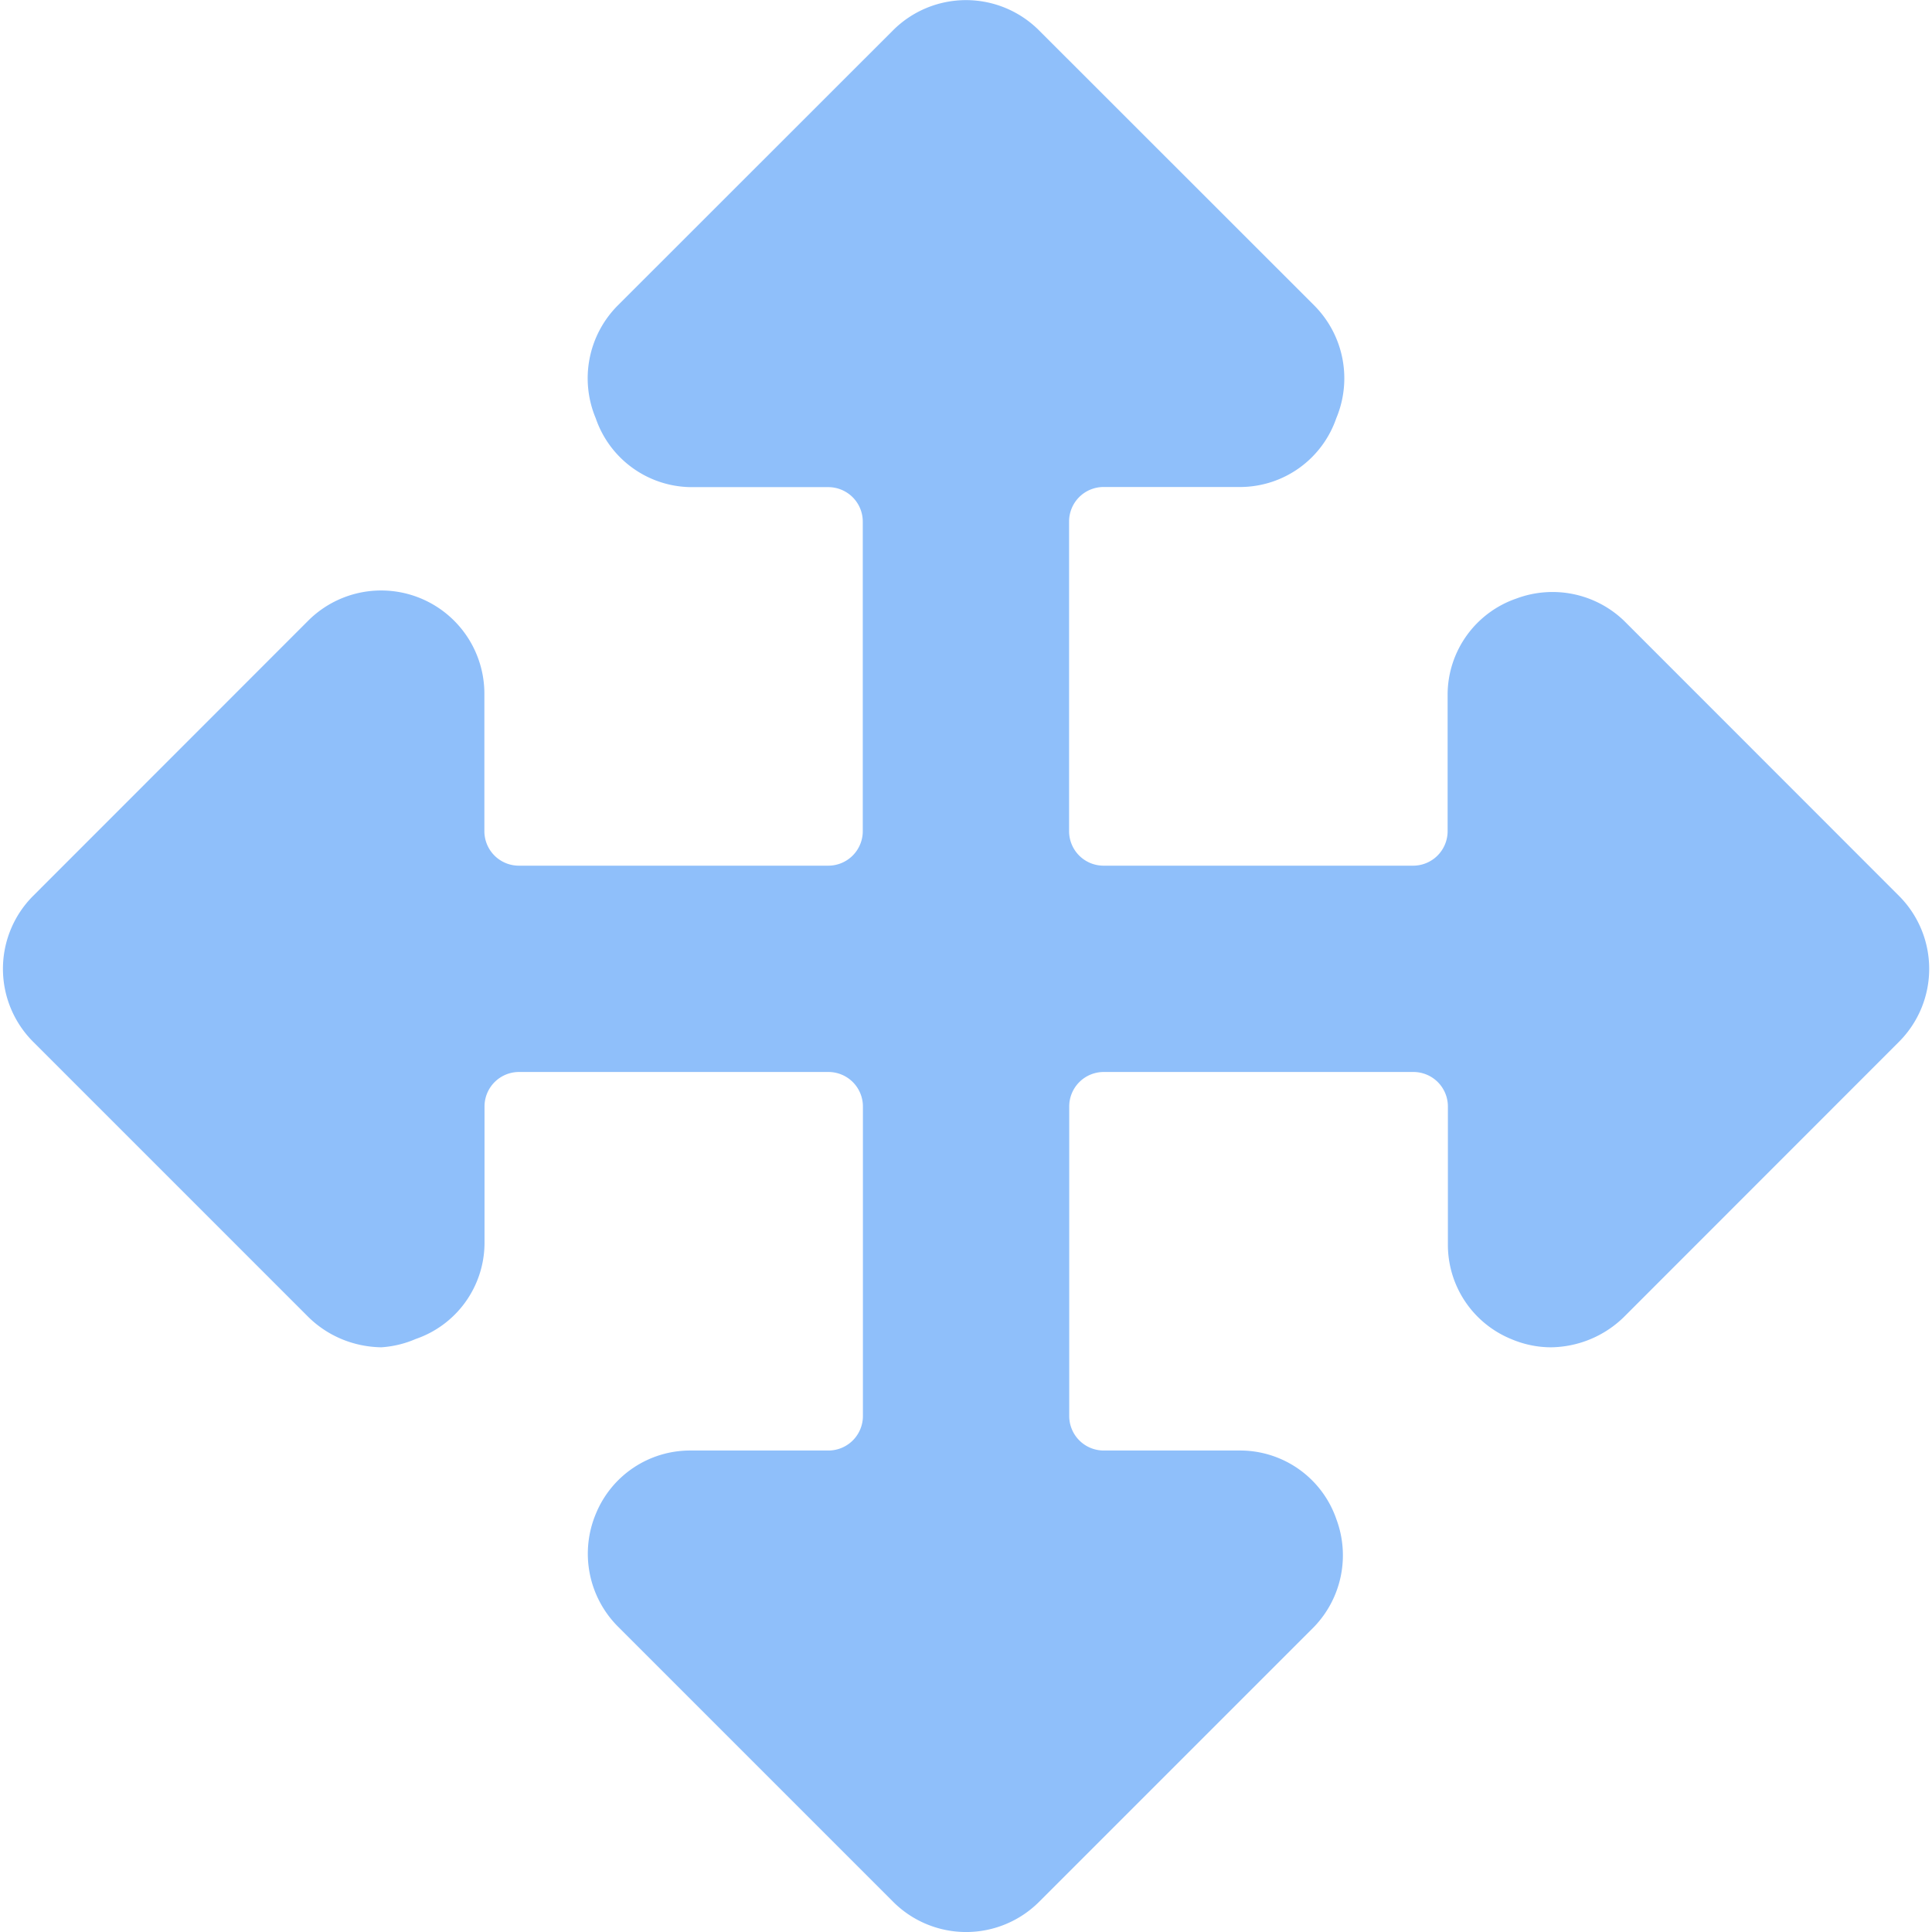
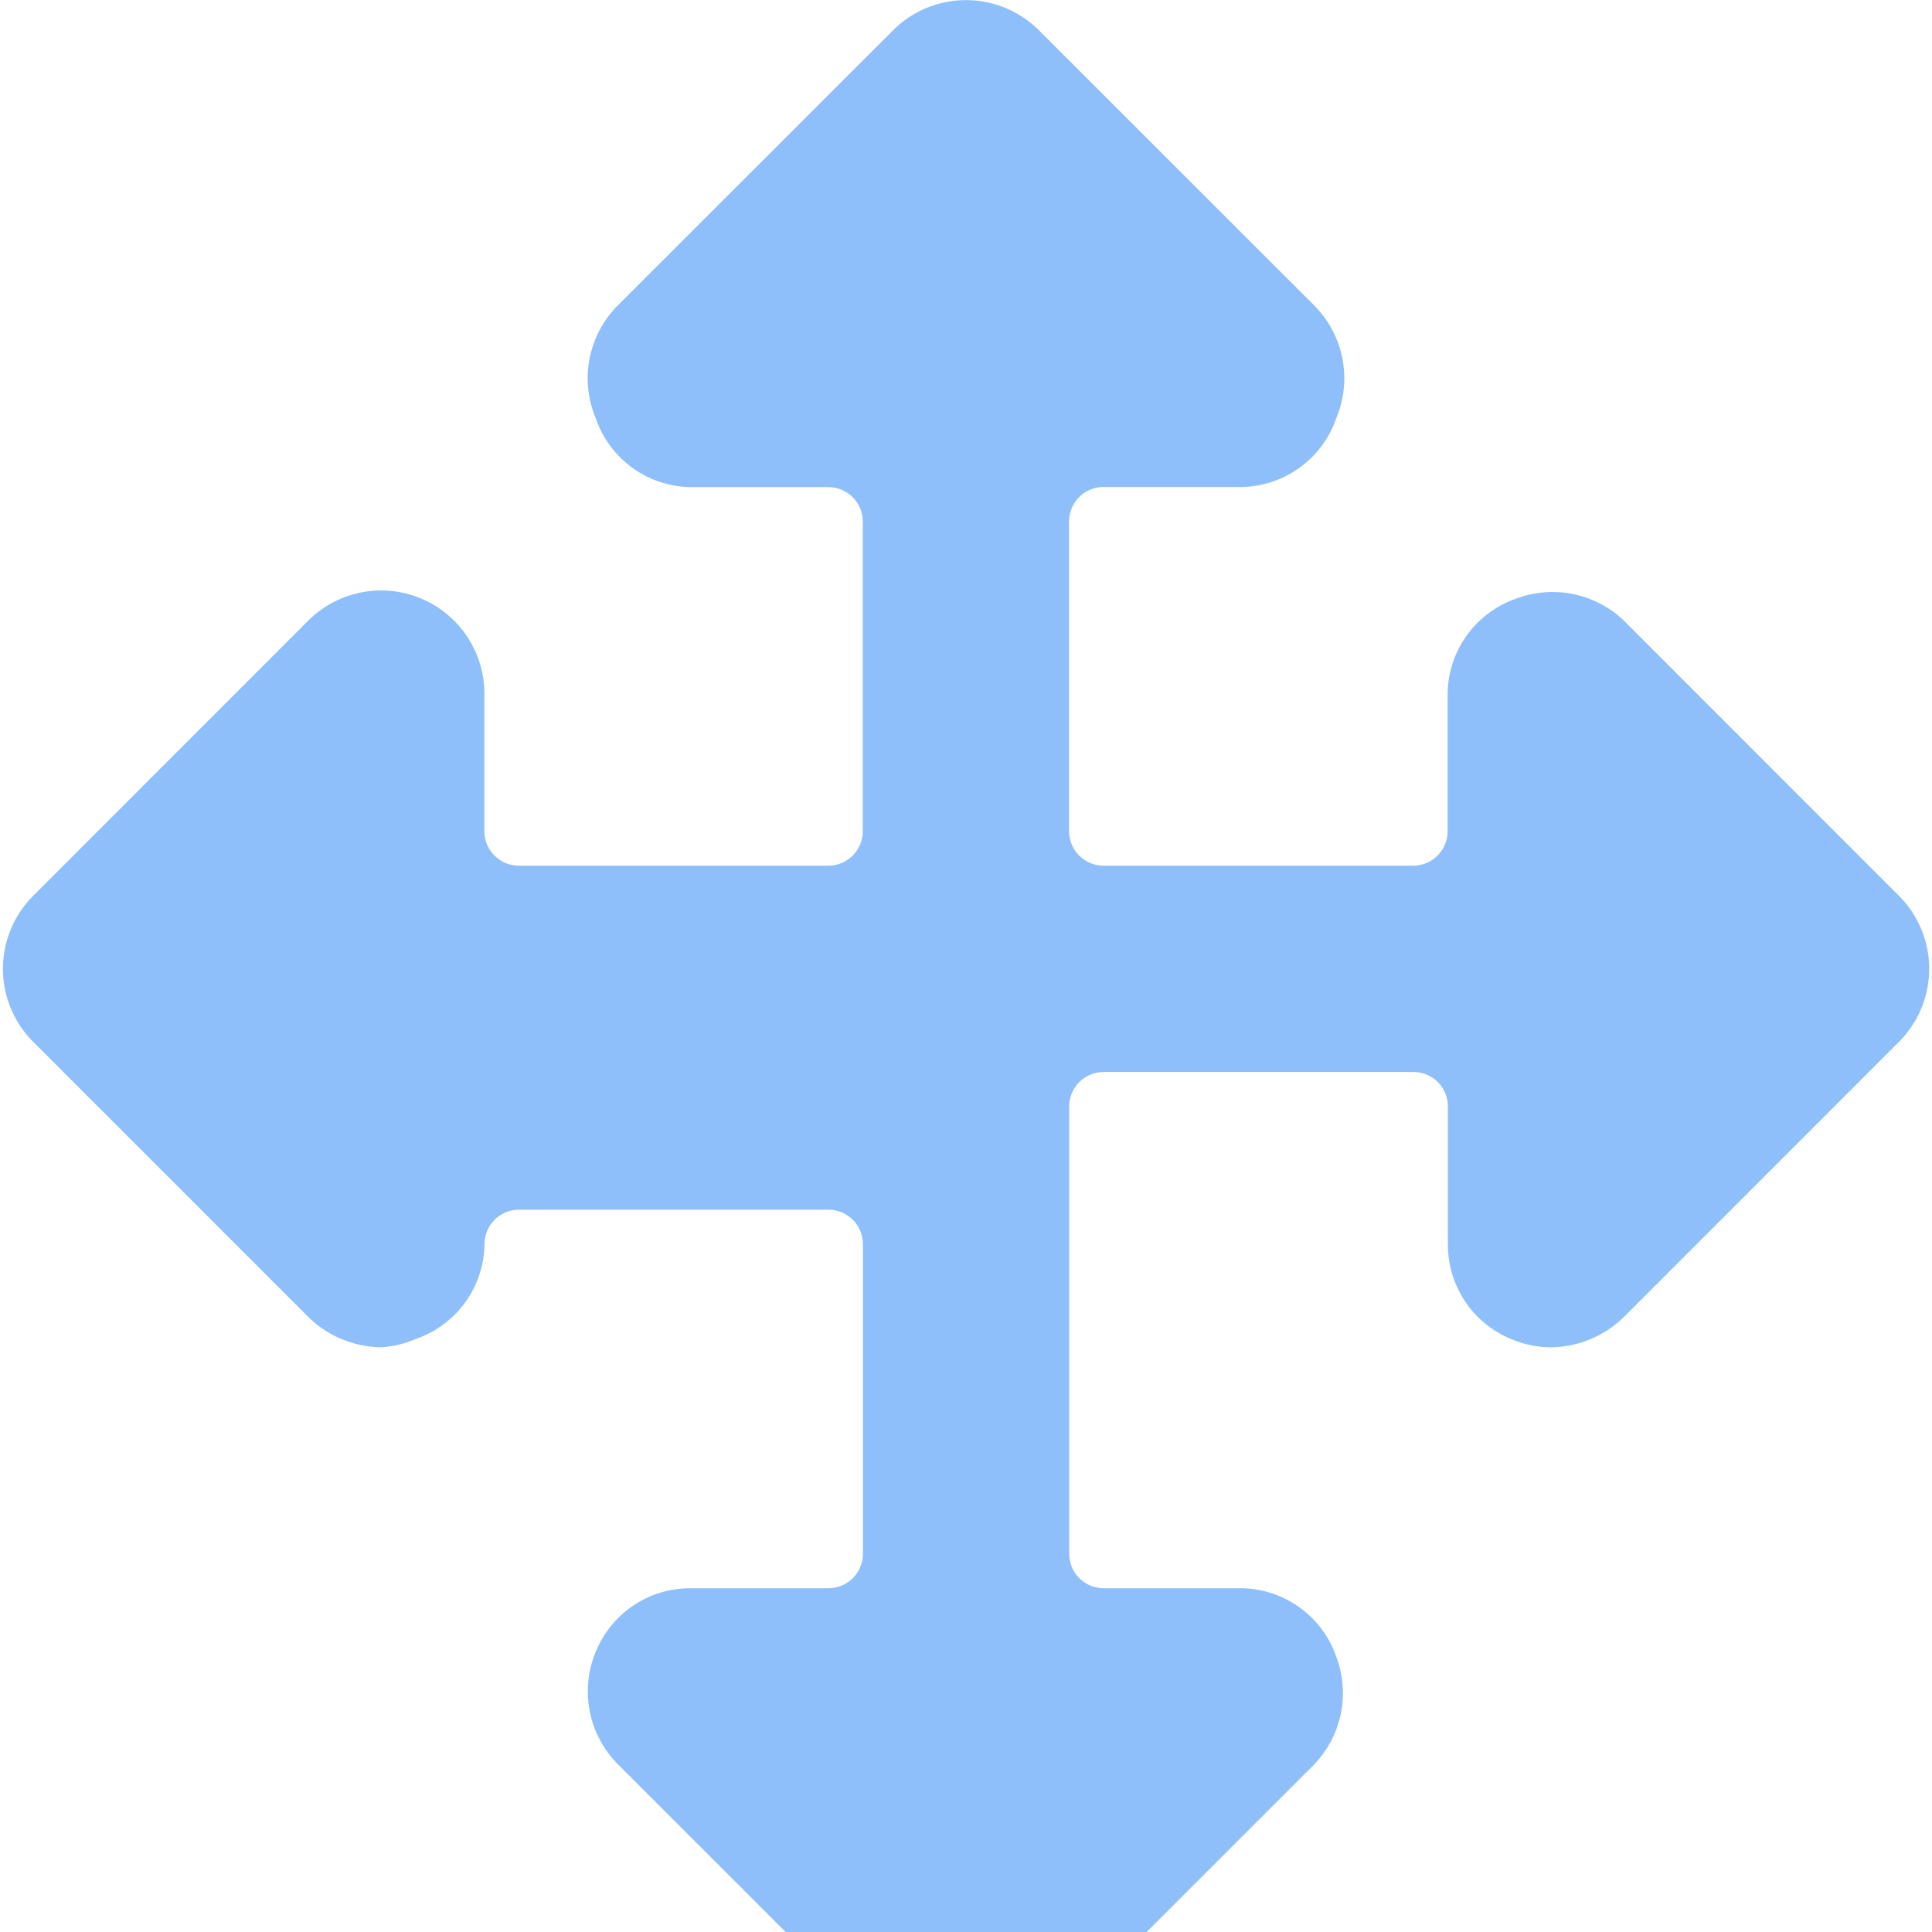
<svg xmlns="http://www.w3.org/2000/svg" fill="none" viewBox="0 0 14 14" id="Arrow-Move--Streamline-Core">
  <desc>Arrow Move Streamline Icon: https://streamlinehq.com</desc>
  <g id="arrow-move--move-button-arrows-direction">
-     <path id="Vector" fill="#8fbffa" d="M13.761 7.549a0.748 0.748 0 0 0 0 -1.057l-1.994 -1.995a0.748 0.748 0 0 0 -0.778 -0.16 0.738 0.738 0 0 0 -0.499 0.689v0.997a0.25 0.25 0 0 1 -0.249 0.25H7.997a0.25 0.25 0 0 1 -0.25 -0.25V3.779a0.25 0.25 0 0 1 0.25 -0.25h0.997a0.738 0.738 0 0 0 0.689 -0.498 0.748 0.748 0 0 0 -0.16 -0.818L7.529 0.22a0.748 0.748 0 0 0 -1.058 0L4.477 2.213a0.748 0.748 0 0 0 -0.16 0.818 0.738 0.738 0 0 0 0.688 0.499h0.998a0.25 0.25 0 0 1 0.249 0.25v2.243a0.25 0.25 0 0 1 -0.25 0.25H3.76a0.25 0.25 0 0 1 -0.25 -0.25v-0.997a0.748 0.748 0 0 0 -1.276 -0.529L0.24 6.492a0.748 0.748 0 0 0 0 1.057l1.994 1.994c0.141 0.139 0.33 0.217 0.529 0.22a0.748 0.748 0 0 0 0.249 -0.06 0.738 0.738 0 0 0 0.499 -0.688v-0.998a0.25 0.25 0 0 1 0.249 -0.249h2.244a0.25 0.25 0 0 1 0.249 0.25v2.243a0.25 0.25 0 0 1 -0.25 0.25h-0.997a0.738 0.738 0 0 0 -0.688 0.458 0.748 0.748 0 0 0 0.16 0.818l1.994 1.994a0.748 0.748 0 0 0 1.058 0l1.994 -1.994a0.748 0.748 0 0 0 0.16 -0.778 0.738 0.738 0 0 0 -0.689 -0.498h-0.997a0.25 0.25 0 0 1 -0.25 -0.25V8.017a0.25 0.25 0 0 1 0.25 -0.249h2.244a0.25 0.25 0 0 1 0.25 0.25v0.997a0.738 0.738 0 0 0 0.458 0.688c0.091 0.039 0.19 0.06 0.29 0.06a0.768 0.768 0 0 0 0.528 -0.22L13.76 7.55Z" stroke-width="1" />
+     <path id="Vector" fill="#8fbffa" d="M13.761 7.549a0.748 0.748 0 0 0 0 -1.057l-1.994 -1.995a0.748 0.748 0 0 0 -0.778 -0.16 0.738 0.738 0 0 0 -0.499 0.689v0.997a0.25 0.25 0 0 1 -0.249 0.25H7.997a0.25 0.25 0 0 1 -0.25 -0.25V3.779a0.25 0.25 0 0 1 0.25 -0.25h0.997a0.738 0.738 0 0 0 0.689 -0.498 0.748 0.748 0 0 0 -0.16 -0.818L7.529 0.22a0.748 0.748 0 0 0 -1.058 0L4.477 2.213a0.748 0.748 0 0 0 -0.16 0.818 0.738 0.738 0 0 0 0.688 0.499h0.998a0.25 0.25 0 0 1 0.249 0.25v2.243a0.25 0.25 0 0 1 -0.25 0.25H3.76a0.25 0.25 0 0 1 -0.25 -0.25v-0.997a0.748 0.748 0 0 0 -1.276 -0.529L0.24 6.492a0.748 0.748 0 0 0 0 1.057l1.994 1.994c0.141 0.139 0.33 0.217 0.529 0.22a0.748 0.748 0 0 0 0.249 -0.06 0.738 0.738 0 0 0 0.499 -0.688a0.25 0.25 0 0 1 0.249 -0.249h2.244a0.25 0.25 0 0 1 0.249 0.25v2.243a0.25 0.25 0 0 1 -0.25 0.25h-0.997a0.738 0.738 0 0 0 -0.688 0.458 0.748 0.748 0 0 0 0.16 0.818l1.994 1.994a0.748 0.748 0 0 0 1.058 0l1.994 -1.994a0.748 0.748 0 0 0 0.16 -0.778 0.738 0.738 0 0 0 -0.689 -0.498h-0.997a0.25 0.25 0 0 1 -0.25 -0.25V8.017a0.25 0.25 0 0 1 0.25 -0.249h2.244a0.25 0.25 0 0 1 0.25 0.25v0.997a0.738 0.738 0 0 0 0.458 0.688c0.091 0.039 0.19 0.06 0.29 0.06a0.768 0.768 0 0 0 0.528 -0.22L13.76 7.55Z" stroke-width="1" />
  </g>
</svg>